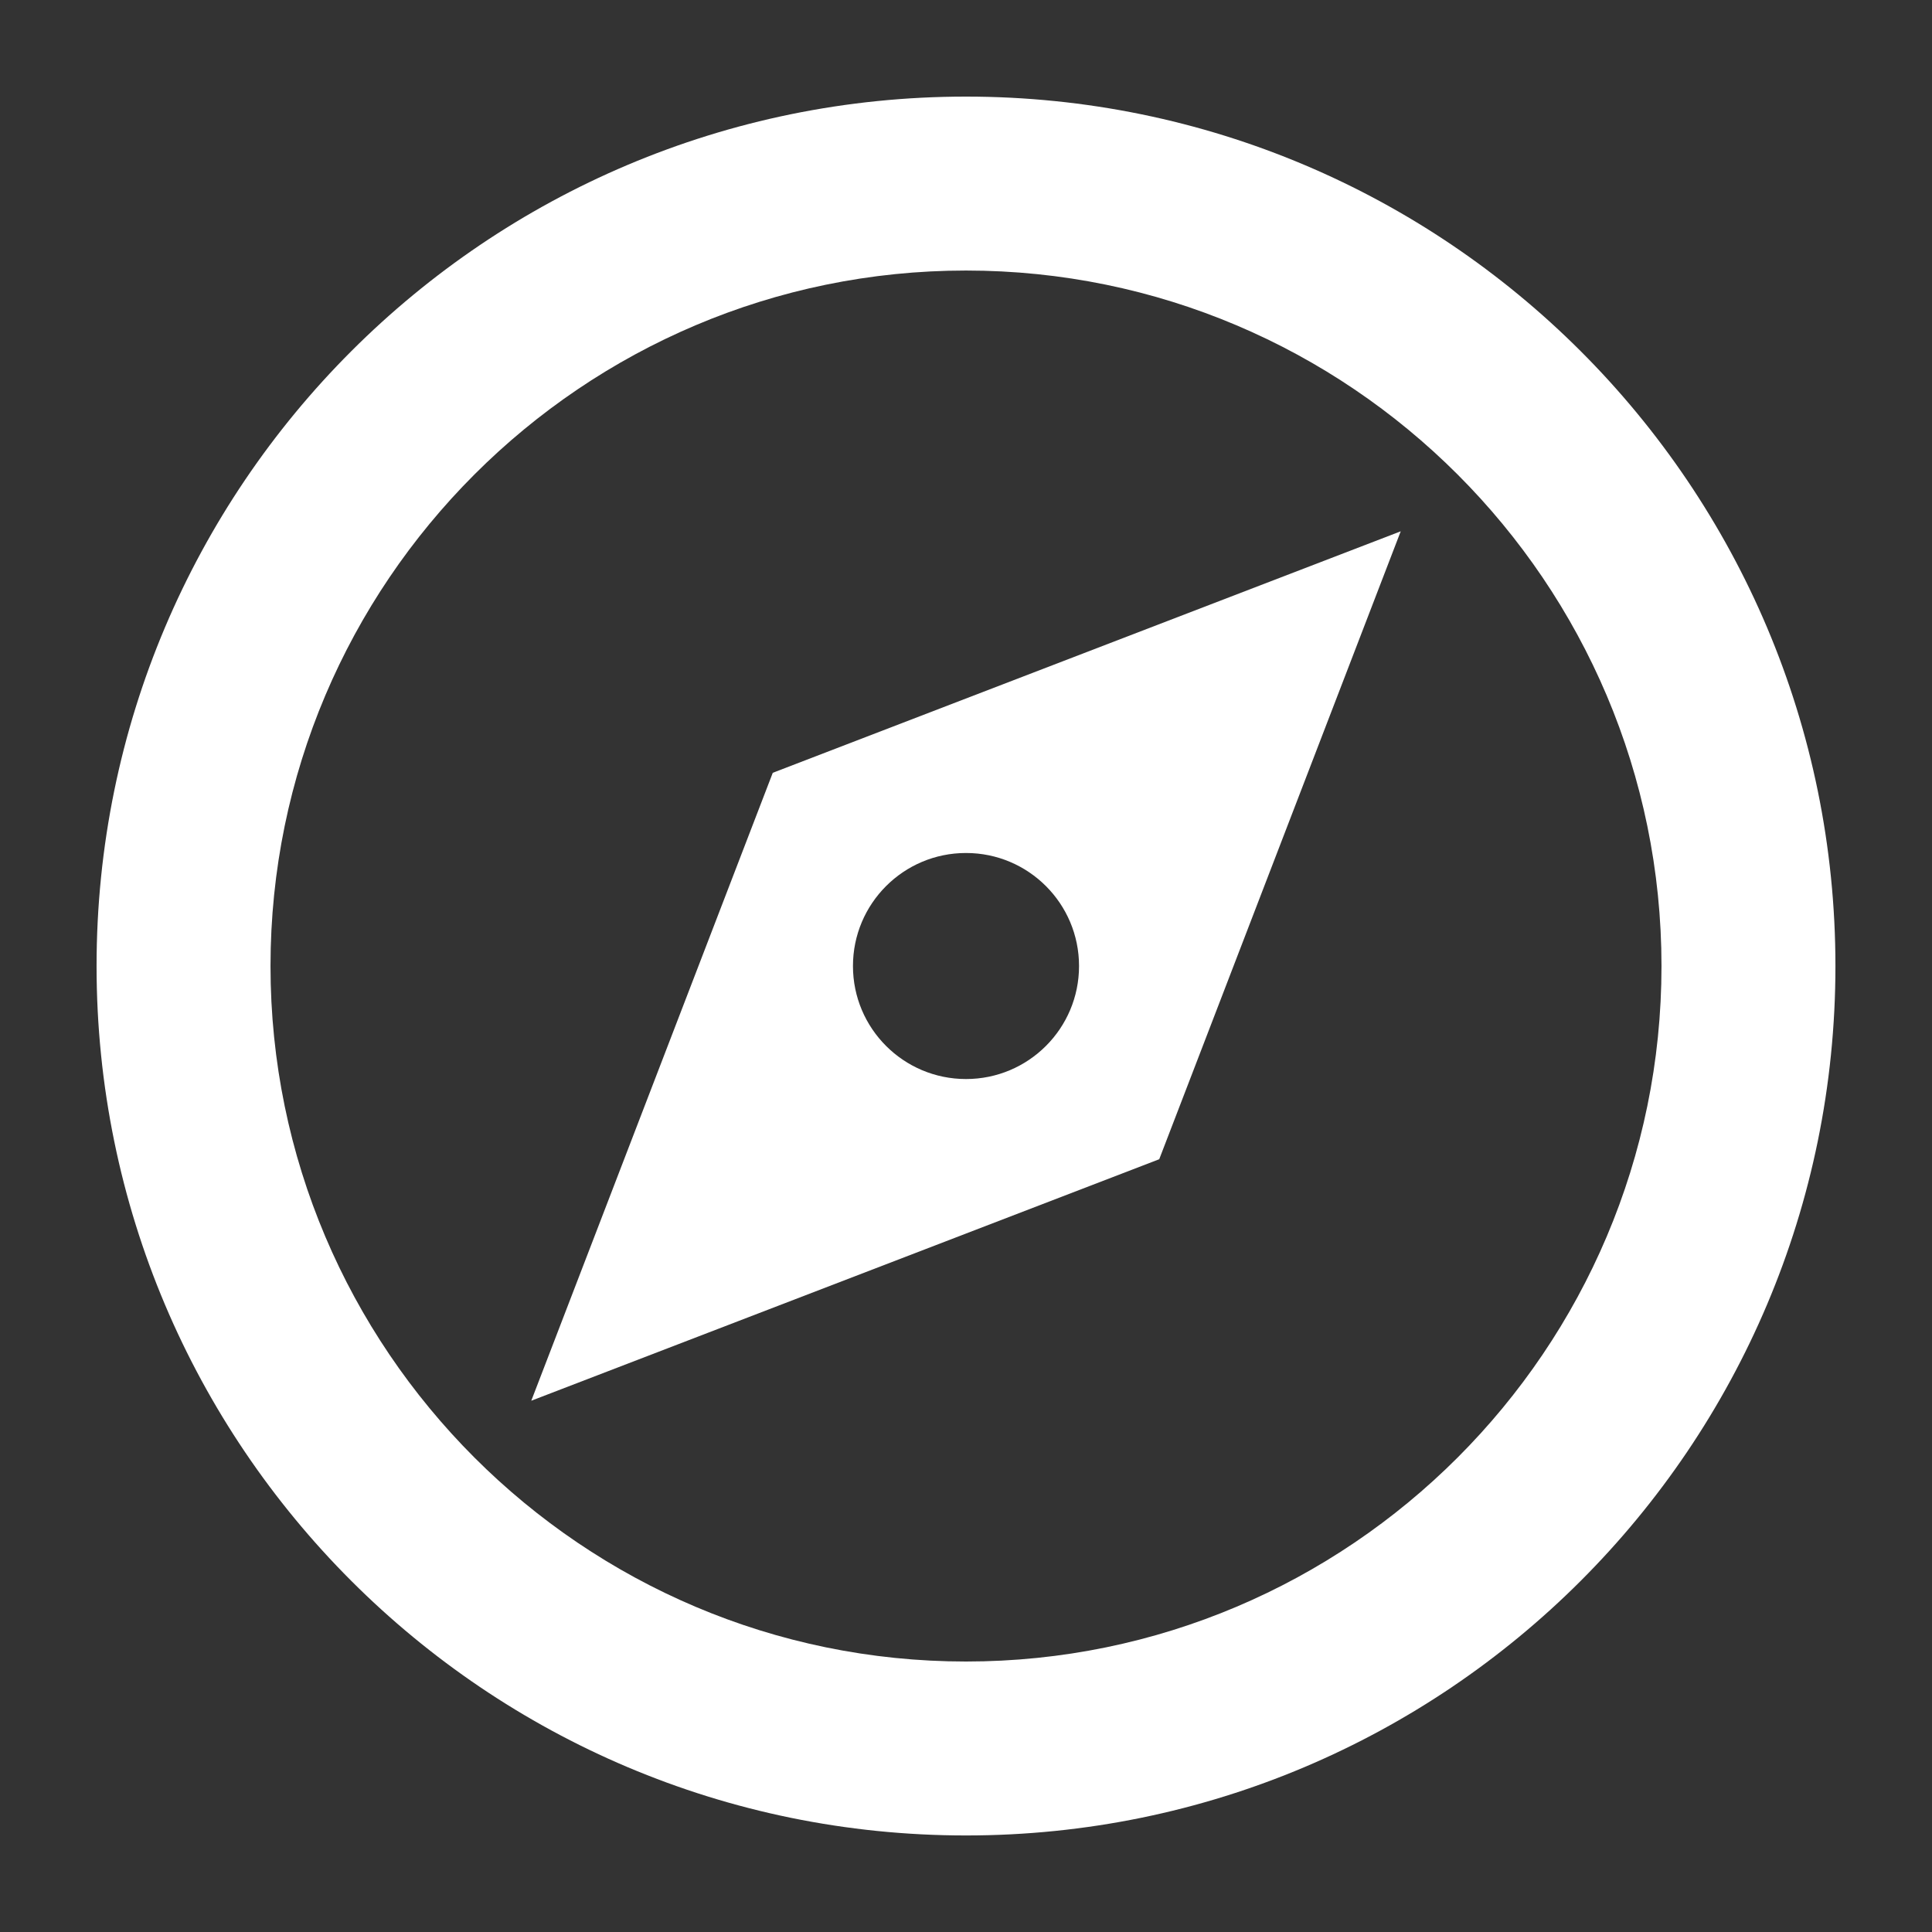
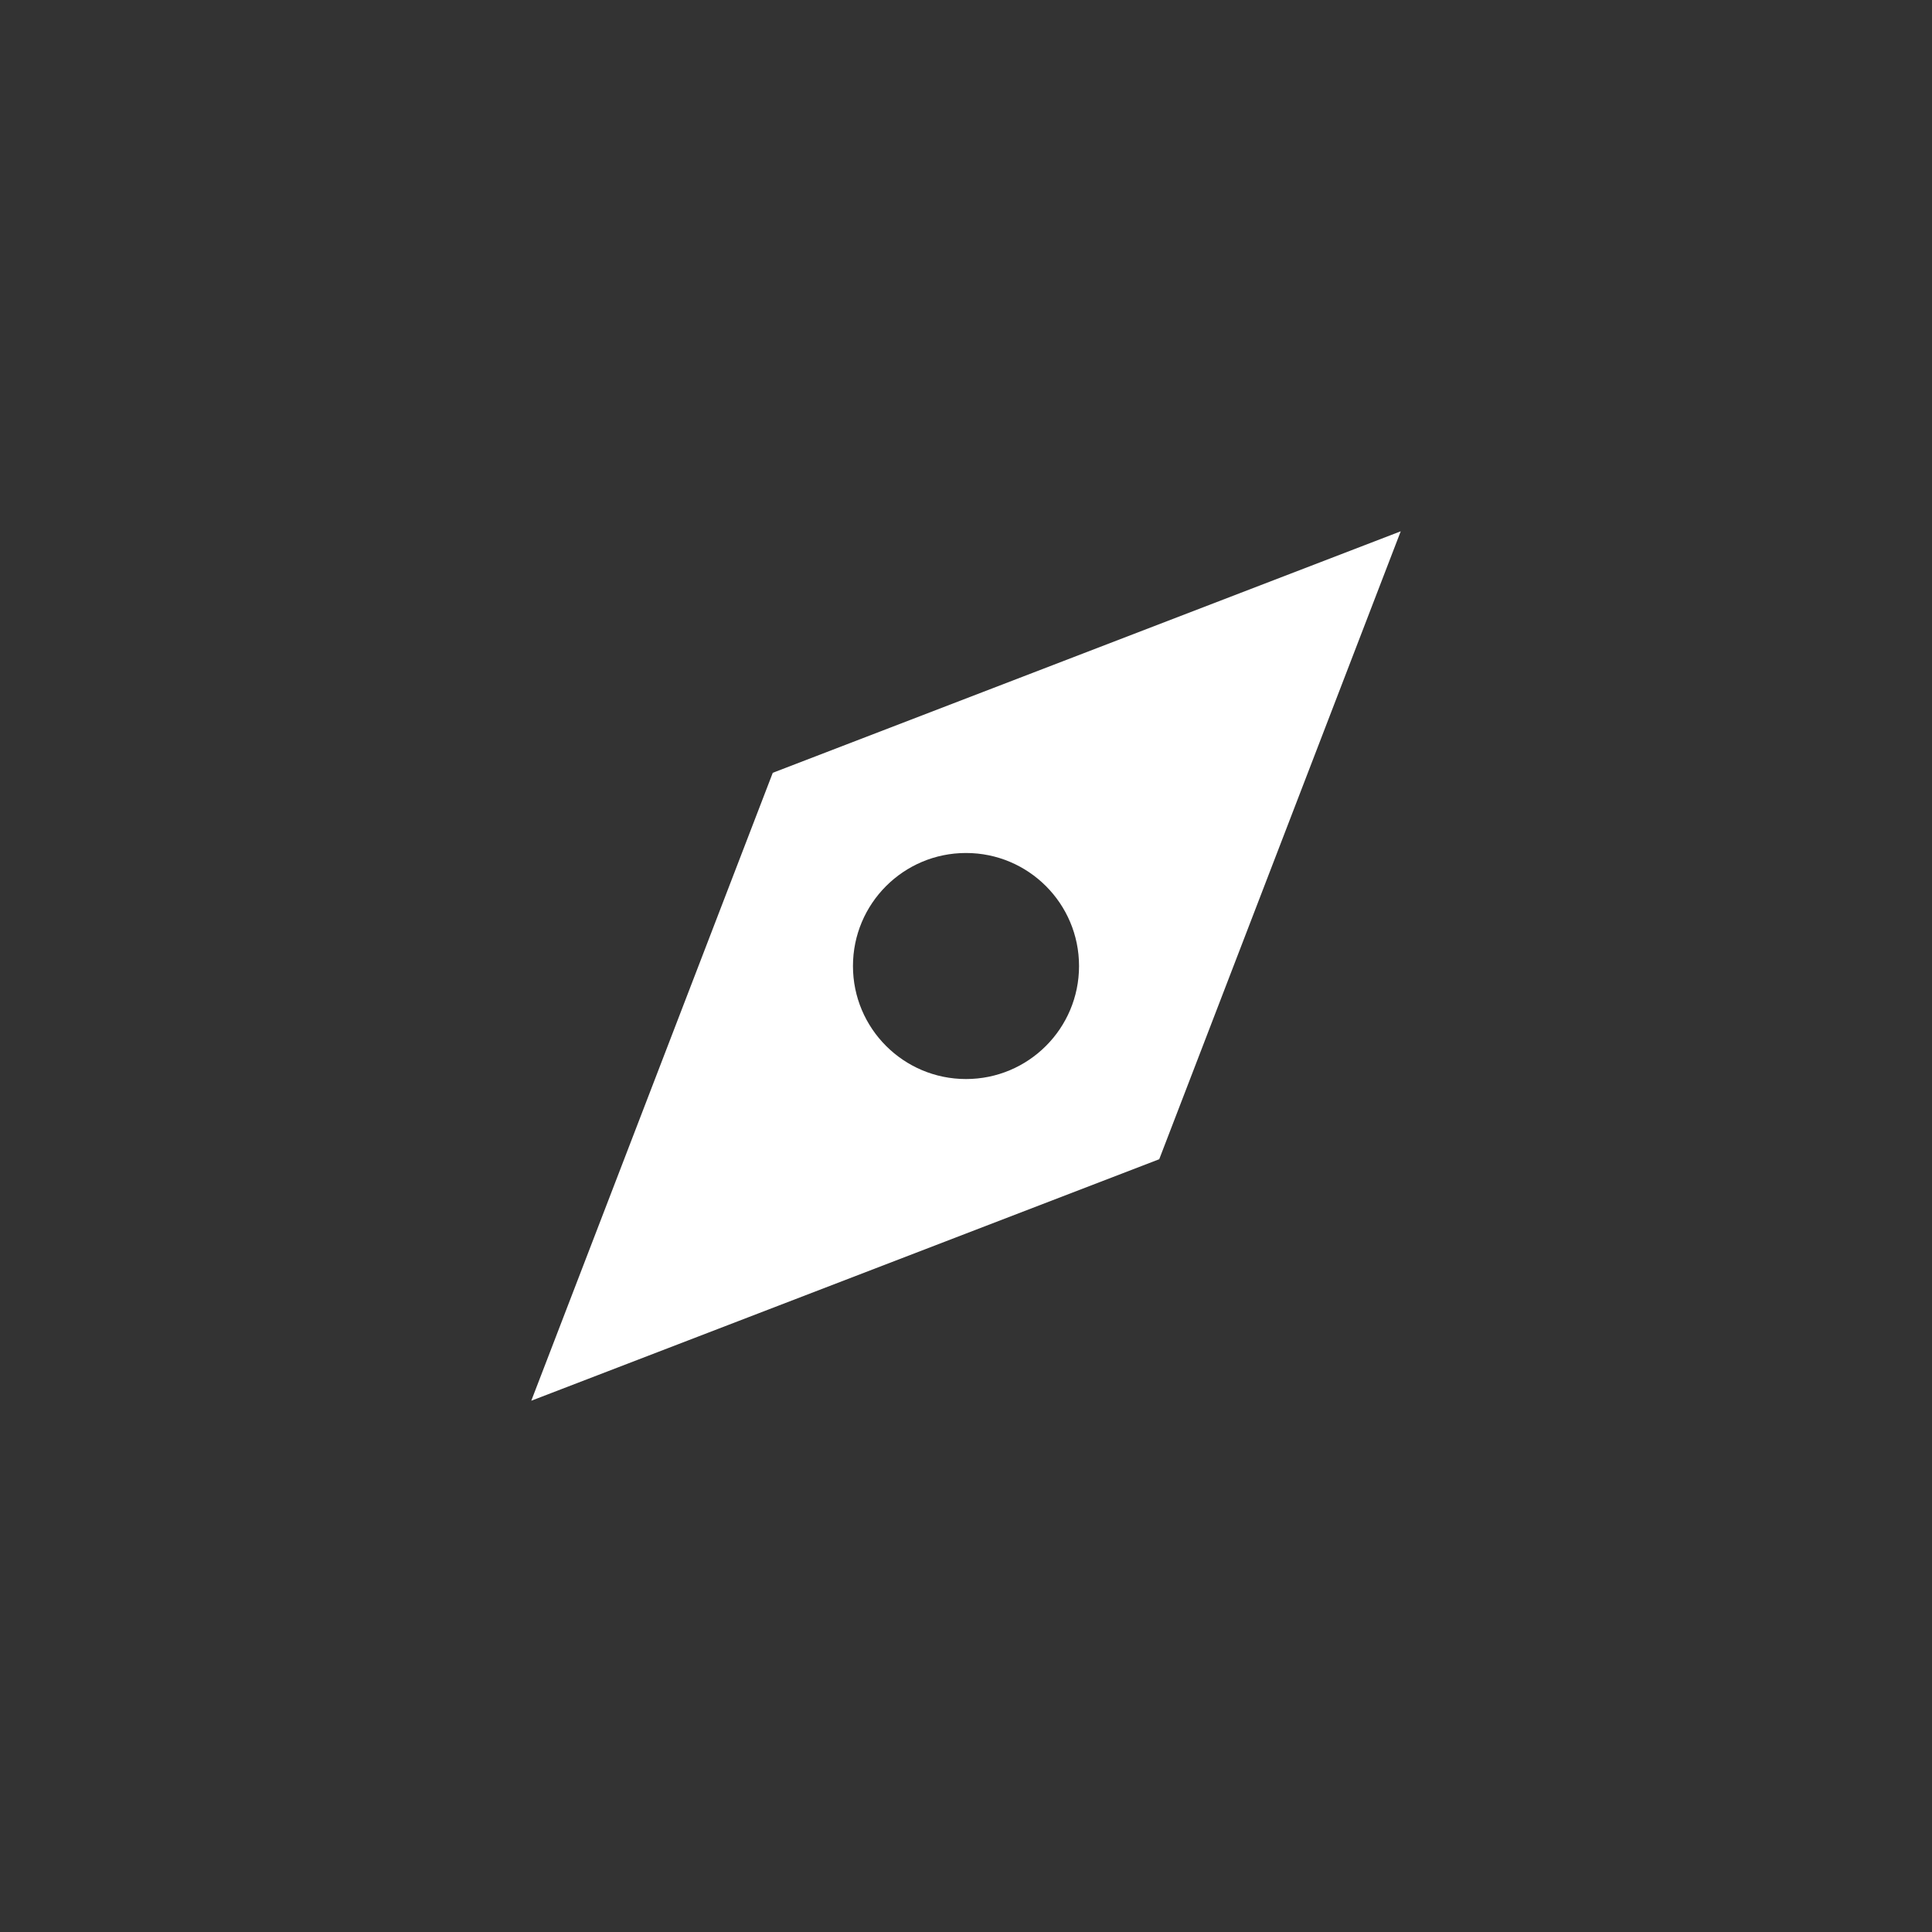
<svg xmlns="http://www.w3.org/2000/svg" width="67" height="67" viewBox="0 0 67 67" fill="none">
  <rect x="0" y="0" width="67" height="67" fill="#333333" stroke="none" />
-   <path d="M33.5 3.35C16.849 3.35 3.349 16.849 3.349 33.501C3.349 50.153 16.848 63.652 33.5 63.652C50.152 63.652 63.651 50.153 63.651 33.501C63.651 16.849 50.152 3.35 33.5 3.35ZM33.5 57.62C20.2 57.62 9.381 46.799 9.381 33.501C9.381 20.2 20.202 9.382 33.5 9.382C46.801 9.382 57.619 20.202 57.619 33.501C57.619 46.801 46.801 57.62 33.5 57.62Z" fill="white" />
  <path d="M18.424 48.576L40.201 40.201L48.576 18.425L26.799 26.8L18.424 48.576ZM33.5 29.581C35.665 29.581 37.42 31.335 37.42 33.501C37.42 35.666 35.665 37.42 33.5 37.42C31.335 37.42 29.58 35.666 29.58 33.501C29.58 31.335 31.335 29.581 33.5 29.581Z" fill="white" />
</svg>